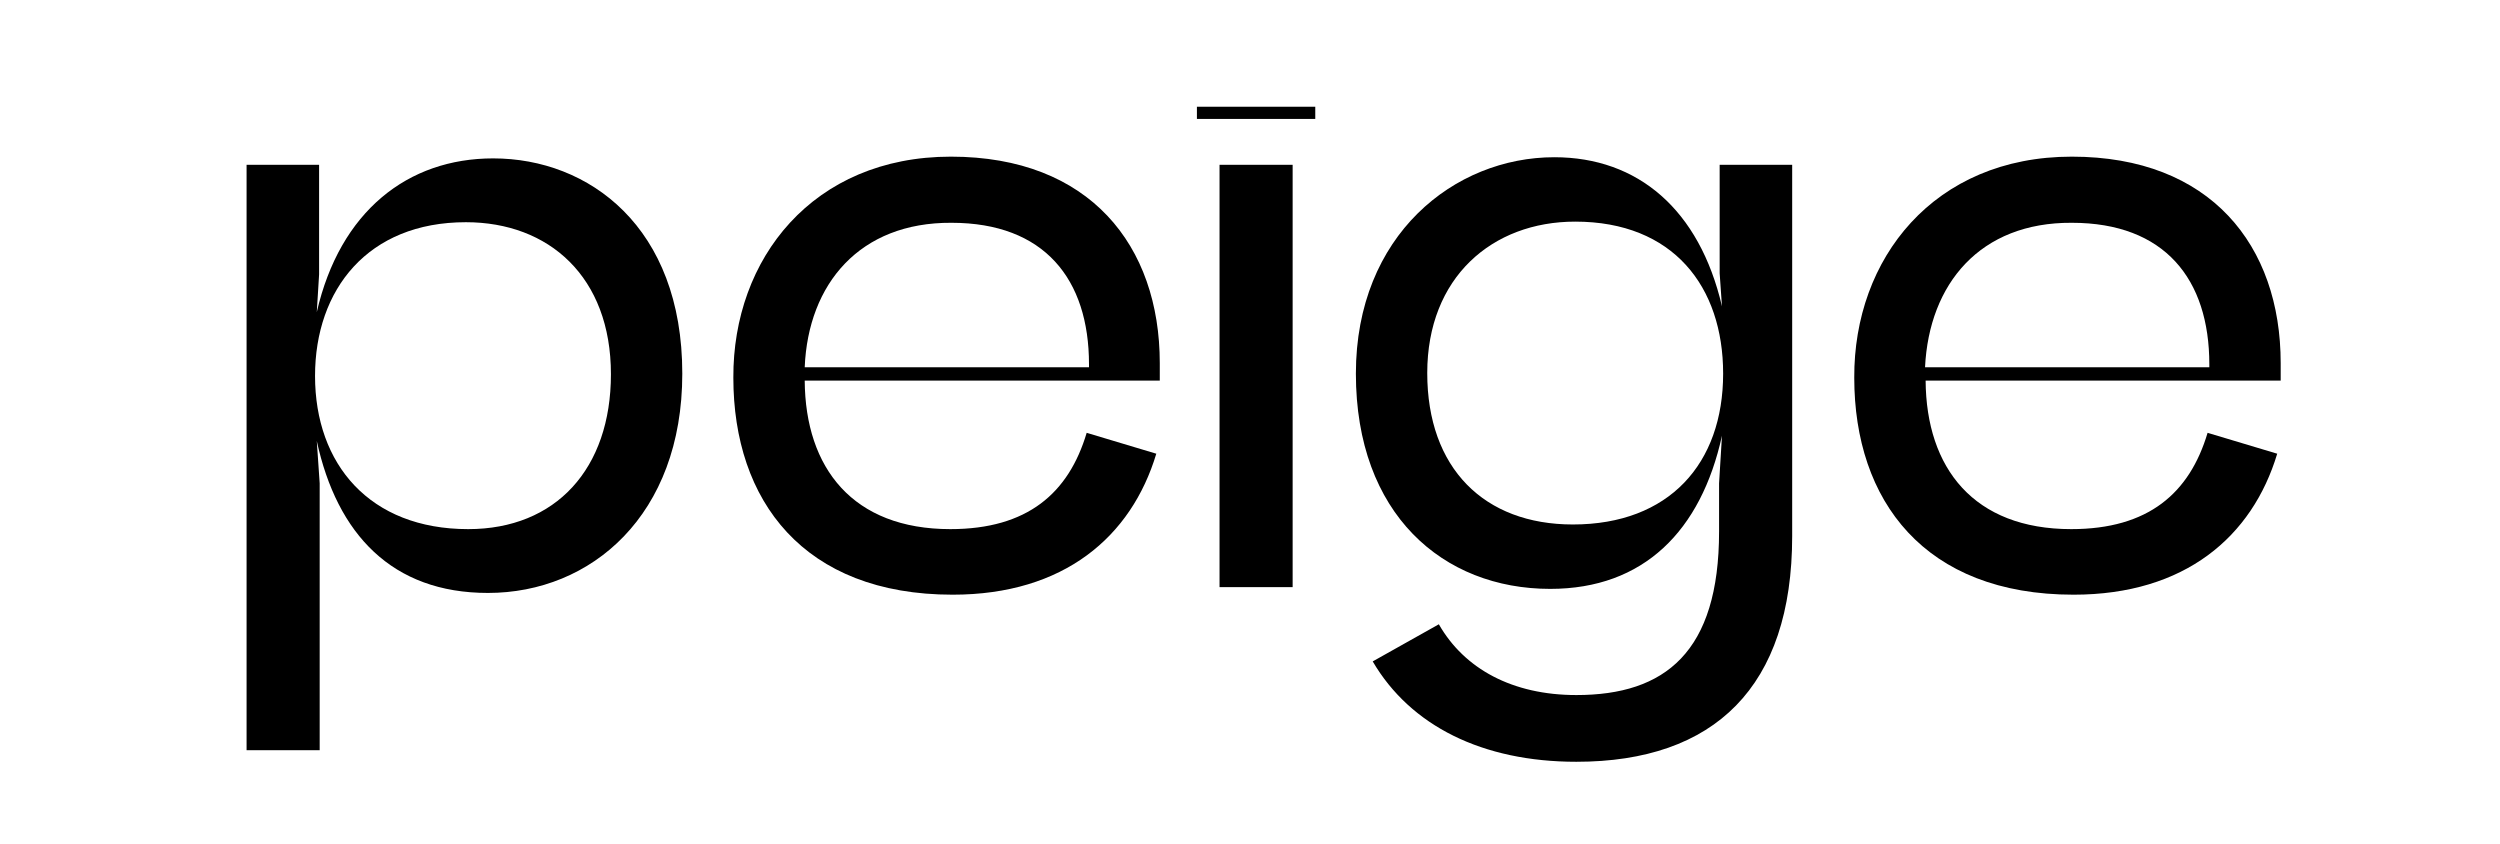
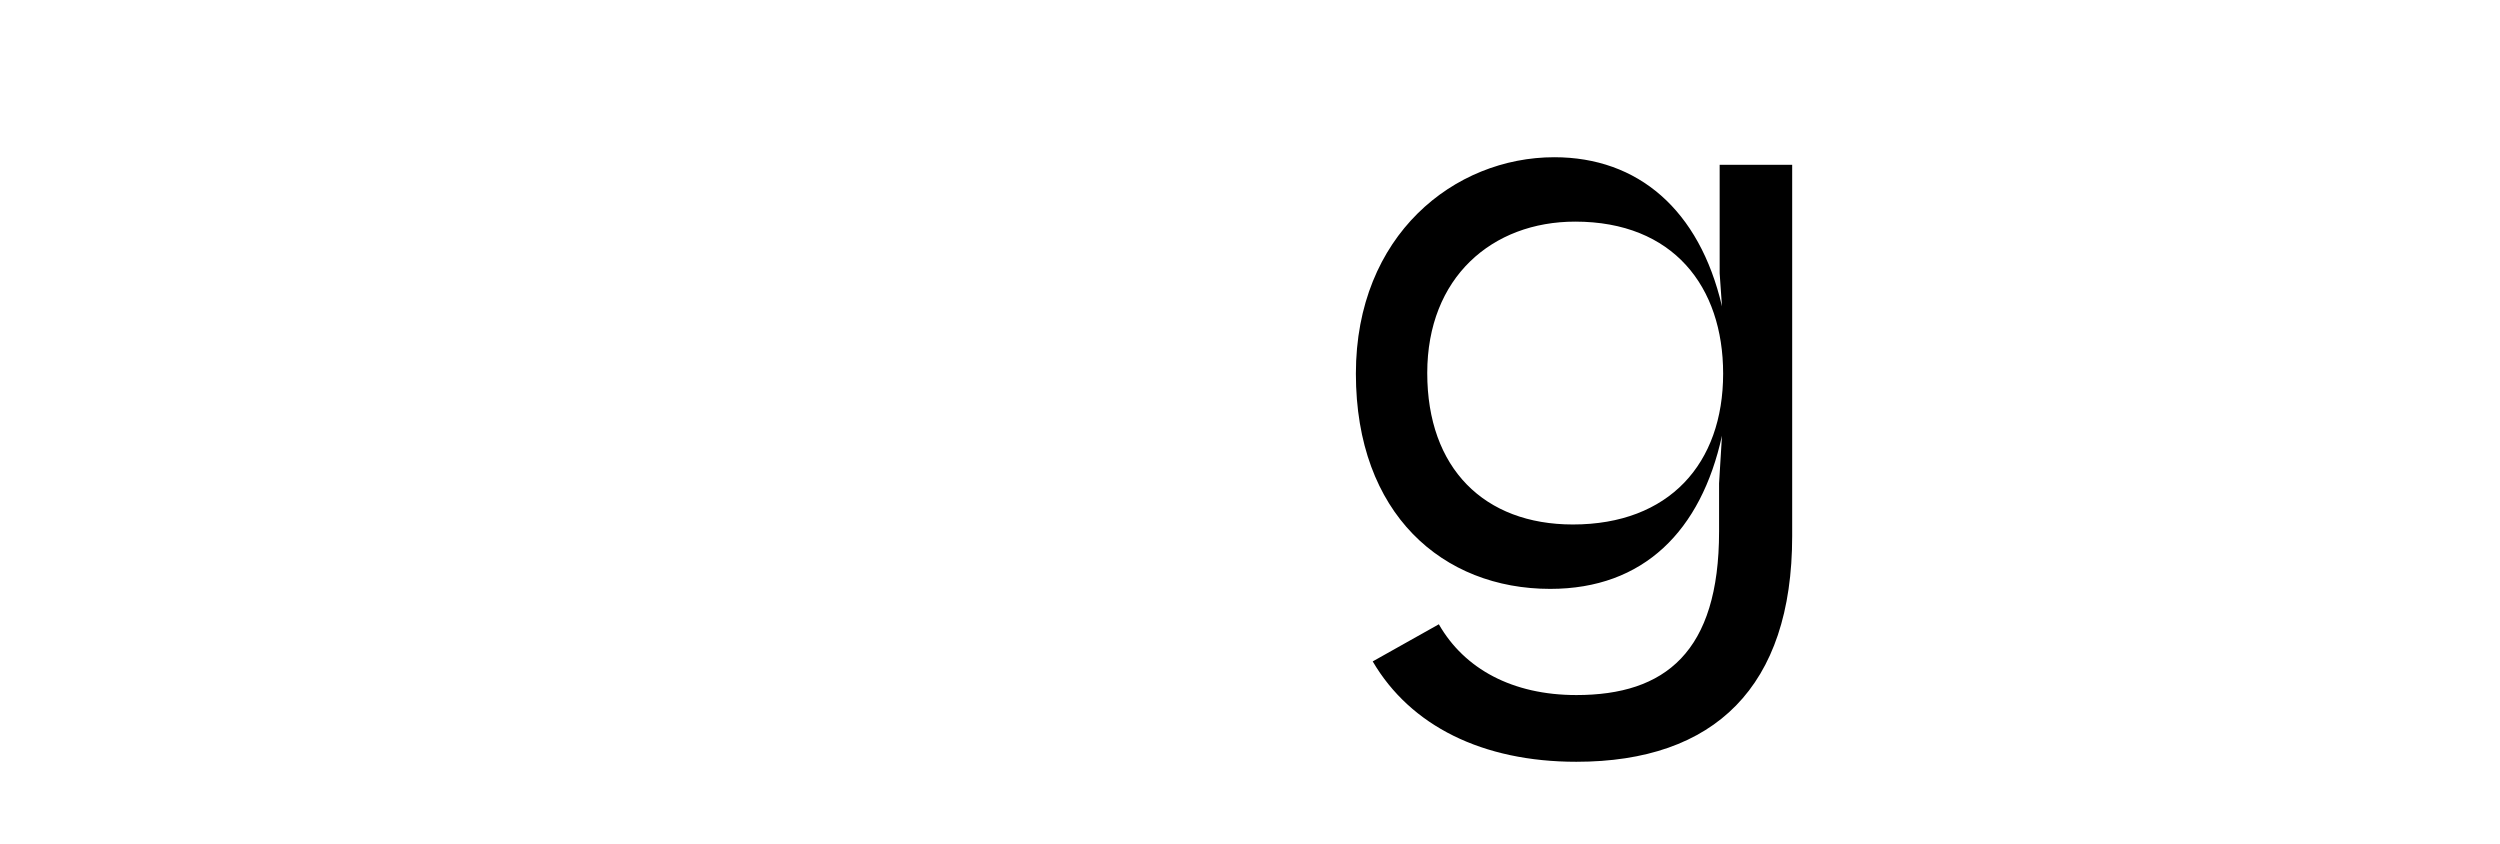
<svg xmlns="http://www.w3.org/2000/svg" version="1.1" id="Calque_1" x="0px" y="0px" viewBox="0 0 430.9 145.4" style="enable-background:new 0 0 430.9 145.4;" xml:space="preserve">
  <style type="text/css">
	.st0{fill:none;}
	.st1{enable-background:new    ;}
</style>
-   <rect class="st0" width="431" height="208.7" />
  <g class="st1">
-     <path d="M54.6,76l0.5,7.3v46H42.5V28.4H55v18.9l-0.4,6.5c4-17.4,15.7-26.5,30.4-26.5c16.5,0,32.6,11.8,32.6,37.1   c0,24.4-15.7,37.8-33.5,37.8C67.6,102.2,58.1,92.1,54.6,76z M80.3,38.3c-16.9,0-26,11.6-26,26.5c0,15.2,9.4,26.4,26.4,26.4   c15.1,0,24.6-10.4,24.6-26.7C105.3,47.7,94.6,38.3,80.3,38.3z" />
-     <path d="M163.9,27c23.9,0,36,15.3,36,35.6v3h-61.2c0.1,15.1,8.3,25.6,25.1,25.6c13.3,0,20.4-6.2,23.5-16.6l12,3.6   c-4.3,14.3-15.9,24.3-35.1,24.3c-25.7,0-37.8-16.2-37.8-37.4C126.3,44.6,140.1,27,163.9,27z M138.7,63.3h49v-0.5   c0-14.7-7.7-24.4-23.7-24.4C148.2,38.3,139.3,48.9,138.7,63.3z" />
-     <path d="M226.7,20.5h-20.4v-2.1h20.4V20.5z M222.8,101.2h-12.6V28.4h12.6V101.2z" />
    <path d="M248,107.6c4.4,7.7,12.7,12.2,23.7,12.2c15.3,0,24.6-7.4,24.6-28.2v-8.3l0.5-8.2c-3.6,16.4-13.5,26.4-29.6,26.4   c-18.5,0-33.5-12.9-33.5-37.1c0-23.9,17-37.3,34.2-37.3c14.4,0,25,9,28.9,25.7l-0.4-5.7V28.4h12.5v64c0,26-13.4,38.9-37.2,38.9   c-16.2,0-28.6-6.2-35.1-17.3L248,107.6z M271.5,38.2c-14.3,0-25.5,9.6-25.5,26.1c0,16.4,9.8,26.1,25.1,26.1   c16.6,0,25.9-10.5,25.9-26C297,49.4,288.4,38.2,271.5,38.2z" />
-     <path d="M357.1,27c23.9,0,36,15.3,36,35.6v3h-61.2c0.1,15.1,8.3,25.6,25.1,25.6c13.3,0,20.4-6.2,23.5-16.6l12,3.6   c-4.3,14.3-15.9,24.3-35.1,24.3c-25.7,0-37.8-16.2-37.8-37.4C319.5,44.6,333.3,27,357.1,27z M331.8,63.3h49v-0.5   c0-14.7-7.7-24.4-23.7-24.4C341.3,38.3,332.5,48.9,331.8,63.3z" />
  </g>
</svg>